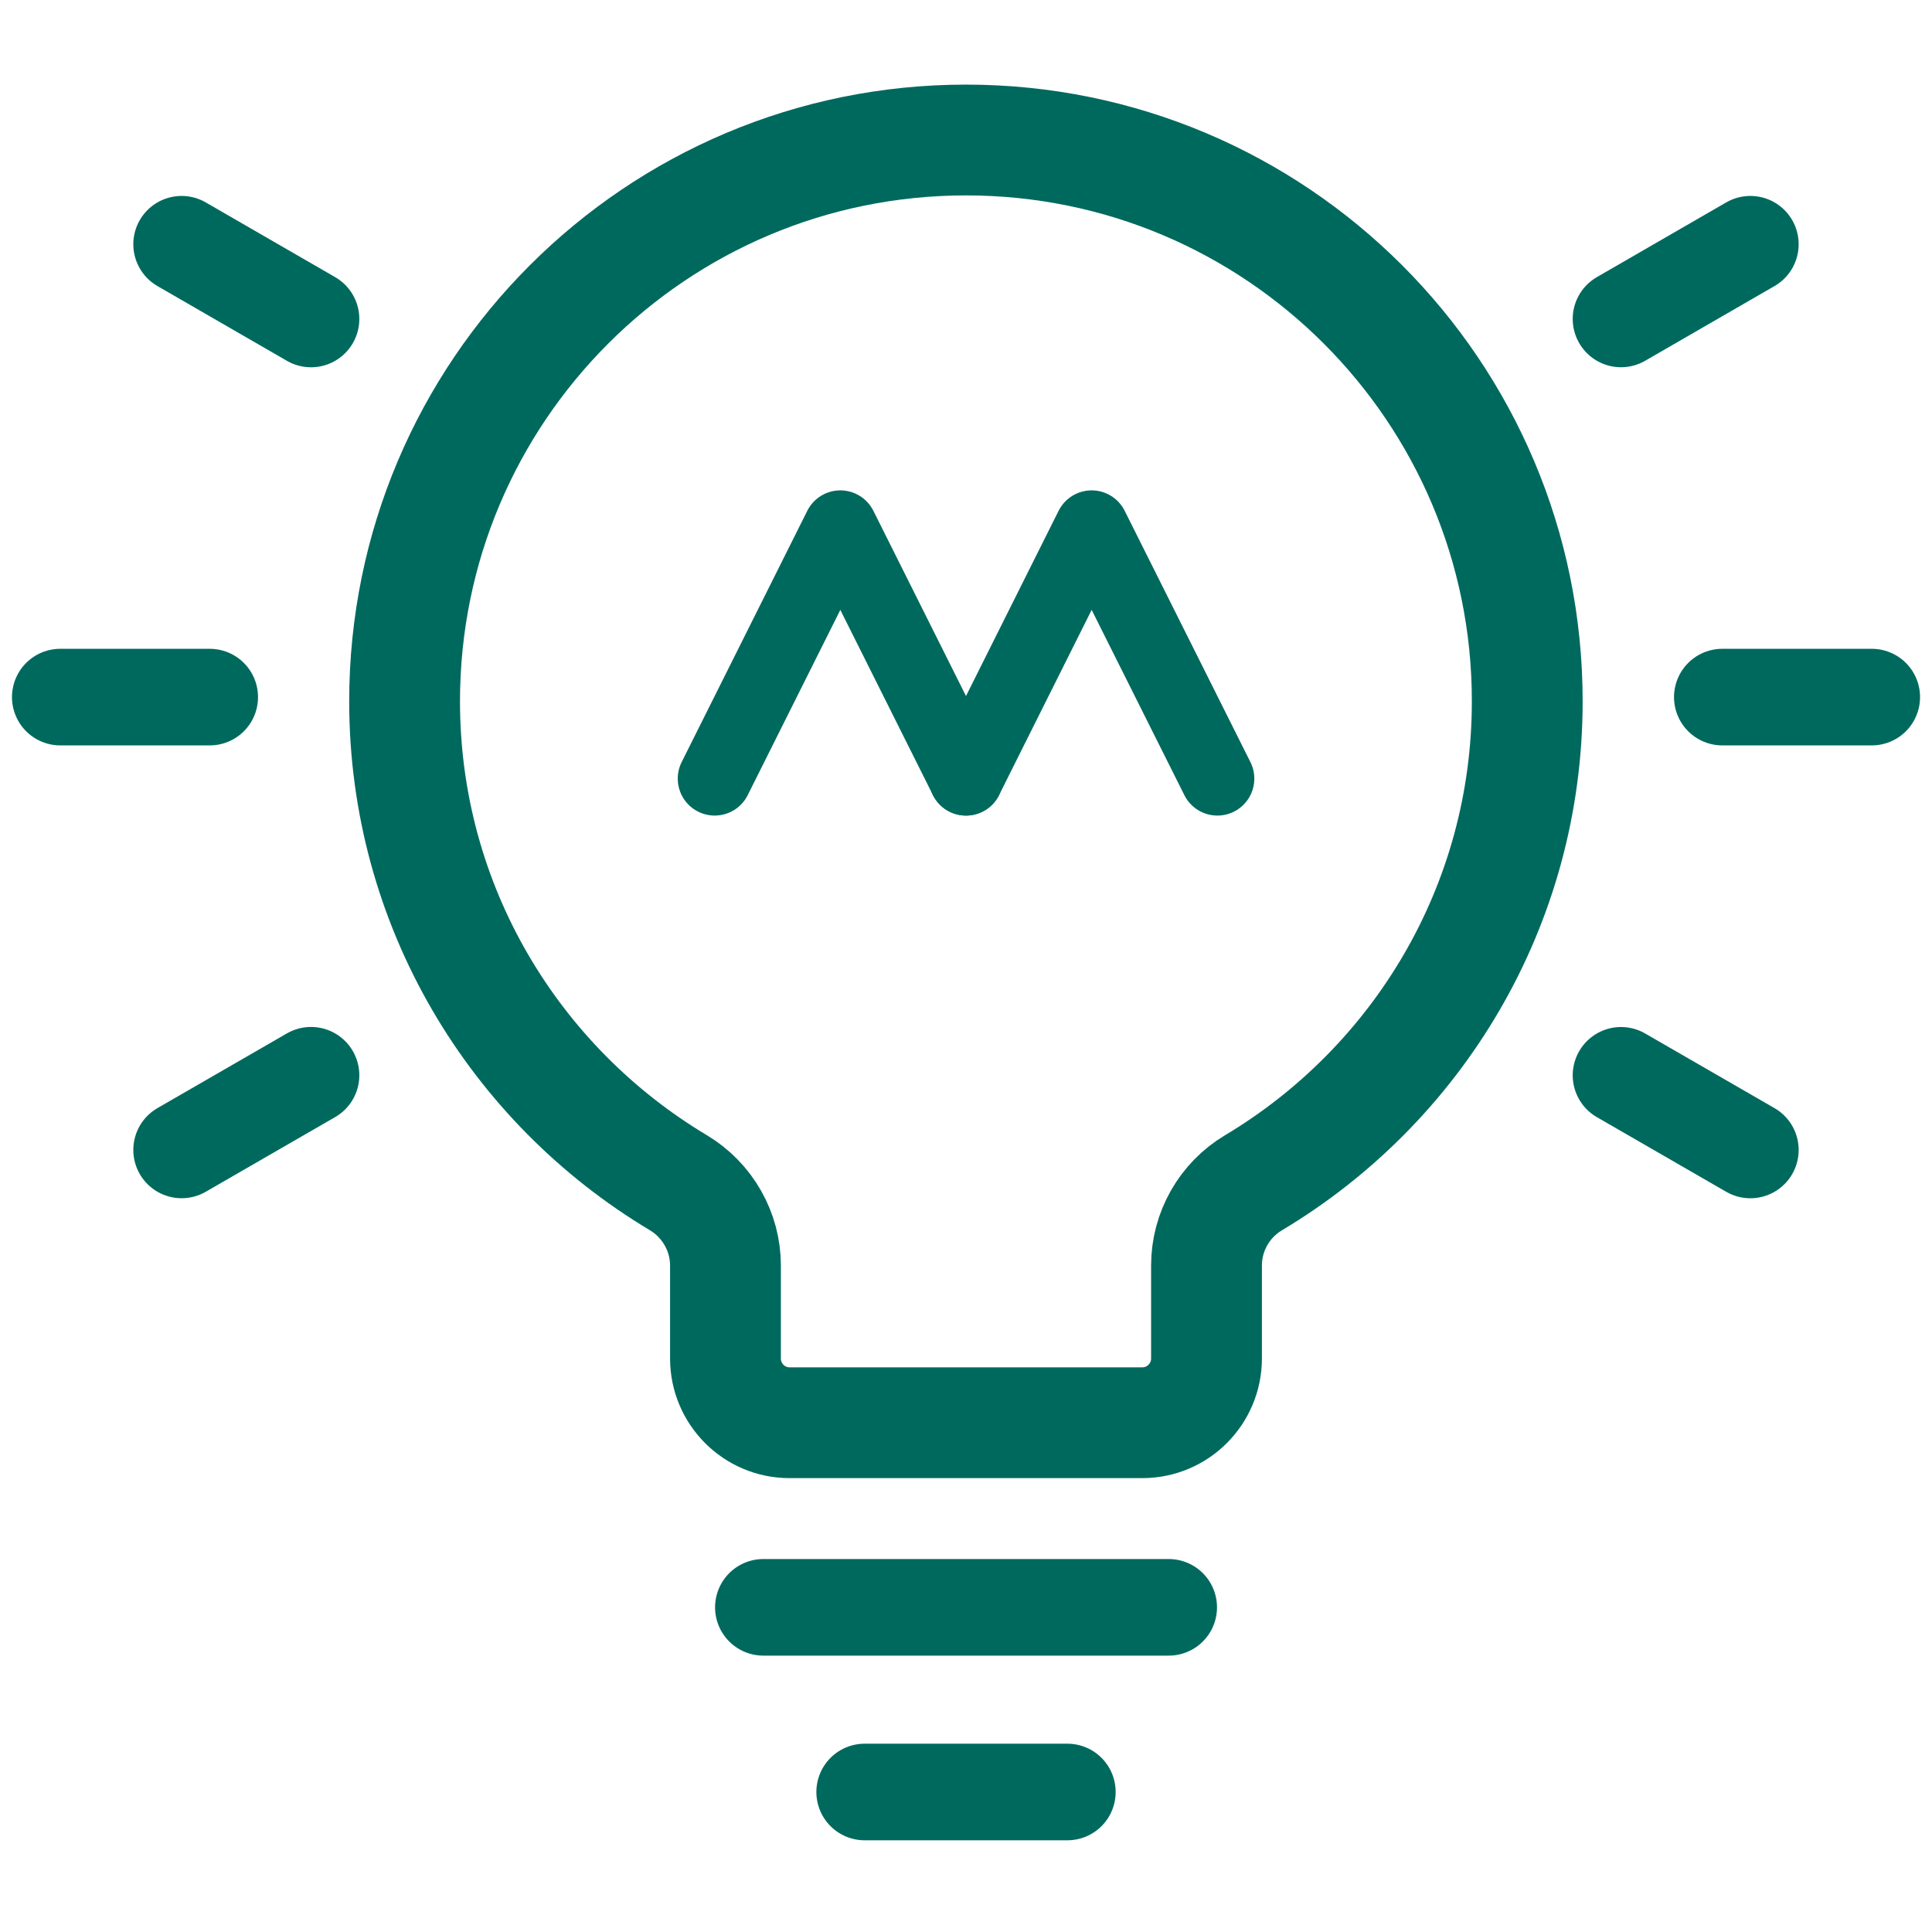
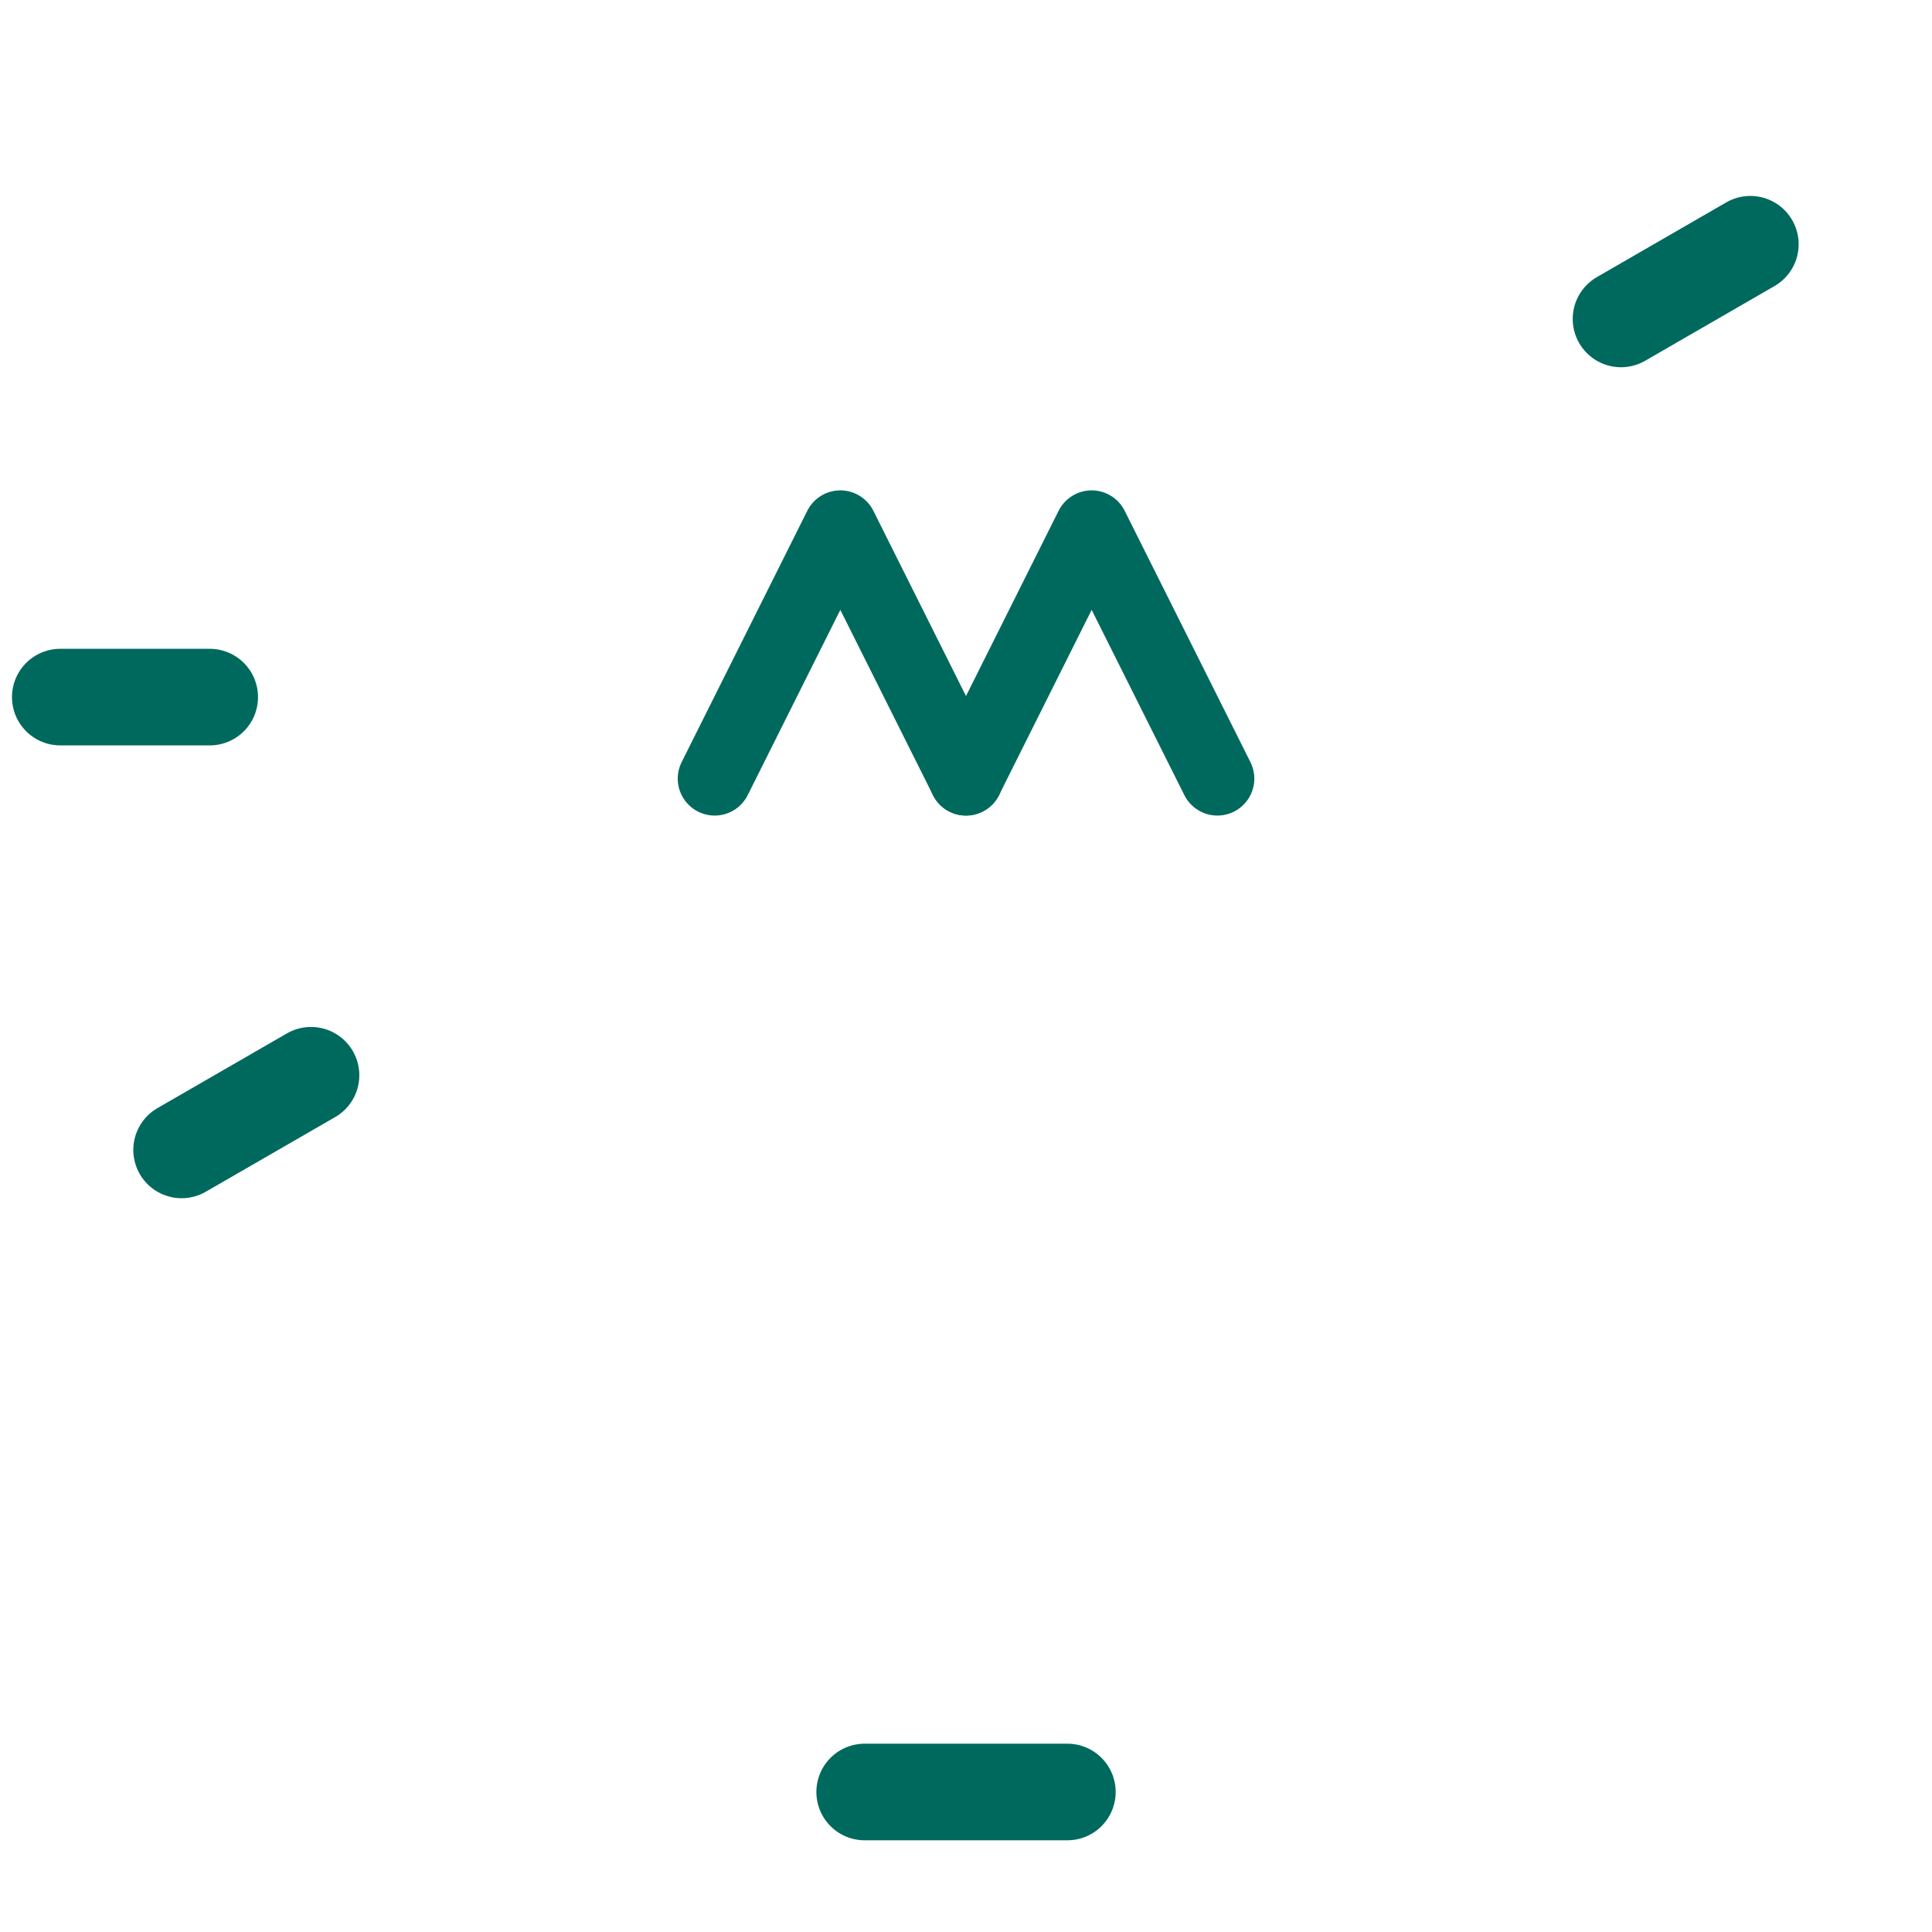
<svg xmlns="http://www.w3.org/2000/svg" version="1.1" id="Layer_1" x="0px" y="0px" width="60px" height="60px" viewBox="0 0 60 60" enable-background="new 0 0 60 60" xml:space="preserve">
  <g>
-     <path fill="none" stroke="#00695E" stroke-width="3.441" stroke-linecap="round" stroke-linejoin="round" stroke-miterlimit="10" d="   M30,4.348c-9.628,0-17.435,7.804-17.435,17.433c0,6.359,3.418,11.911,8.507,14.952c0.899,0.541,1.458,1.518,1.458,2.567v2.89   c0,1.099,0.891,1.994,1.988,1.994h10.959c1.1,0,1.992-0.896,1.992-1.994V39.3c0-1.051,0.555-2.028,1.457-2.567   c5.09-3.041,8.504-8.593,8.504-14.952C47.434,12.15,39.627,4.348,30,4.348z" />
    <g>
      <polyline fill="none" stroke="#00695E" stroke-width="2.294" stroke-linecap="round" stroke-linejoin="round" stroke-miterlimit="10" points="    30,24.181 33.902,16.376 37.807,24.181   " />
      <polyline fill="none" stroke="#00695E" stroke-width="2.294" stroke-linecap="round" stroke-linejoin="round" stroke-miterlimit="10" points="    22.195,24.181 26.097,16.376 30,24.181   " />
    </g>
-     <line fill="none" stroke="#00695E" stroke-width="3" stroke-linecap="round" stroke-linejoin="round" stroke-miterlimit="10" x1="23.707" y1="49.917" x2="36.295" y2="49.917" />
    <line fill="none" stroke="#00695E" stroke-width="3" stroke-linecap="round" stroke-linejoin="round" stroke-miterlimit="10" x1="26.853" y1="55.652" x2="33.148" y2="55.652" />
    <g>
      <g>
-         <line fill="none" stroke="#00695E" stroke-width="3" stroke-linecap="round" stroke-linejoin="round" stroke-miterlimit="10" x1="53.488" y1="21.649" x2="58.129" y2="21.649" />
        <line fill="none" stroke="#00695E" stroke-width="3" stroke-linecap="round" stroke-linejoin="round" stroke-miterlimit="10" x1="1.872" y1="21.649" x2="6.513" y2="21.649" />
      </g>
      <g>
-         <line fill="none" stroke="#00695E" stroke-width="3" stroke-linecap="round" stroke-linejoin="round" stroke-miterlimit="10" x1="50.342" y1="33.395" x2="54.359" y2="35.713" />
-         <line fill="none" stroke="#00695E" stroke-width="3" stroke-linecap="round" stroke-linejoin="round" stroke-miterlimit="10" x1="5.64" y1="7.585" x2="9.659" y2="9.906" />
-       </g>
+         </g>
      <g>
        <line fill="none" stroke="#00695E" stroke-width="3" stroke-linecap="round" stroke-linejoin="round" stroke-miterlimit="10" x1="50.342" y1="9.905" x2="54.359" y2="7.585" />
        <line fill="none" stroke="#00695E" stroke-width="3" stroke-linecap="round" stroke-linejoin="round" stroke-miterlimit="10" x1="5.64" y1="35.712" x2="9.659" y2="33.393" />
      </g>
    </g>
  </g>
</svg>